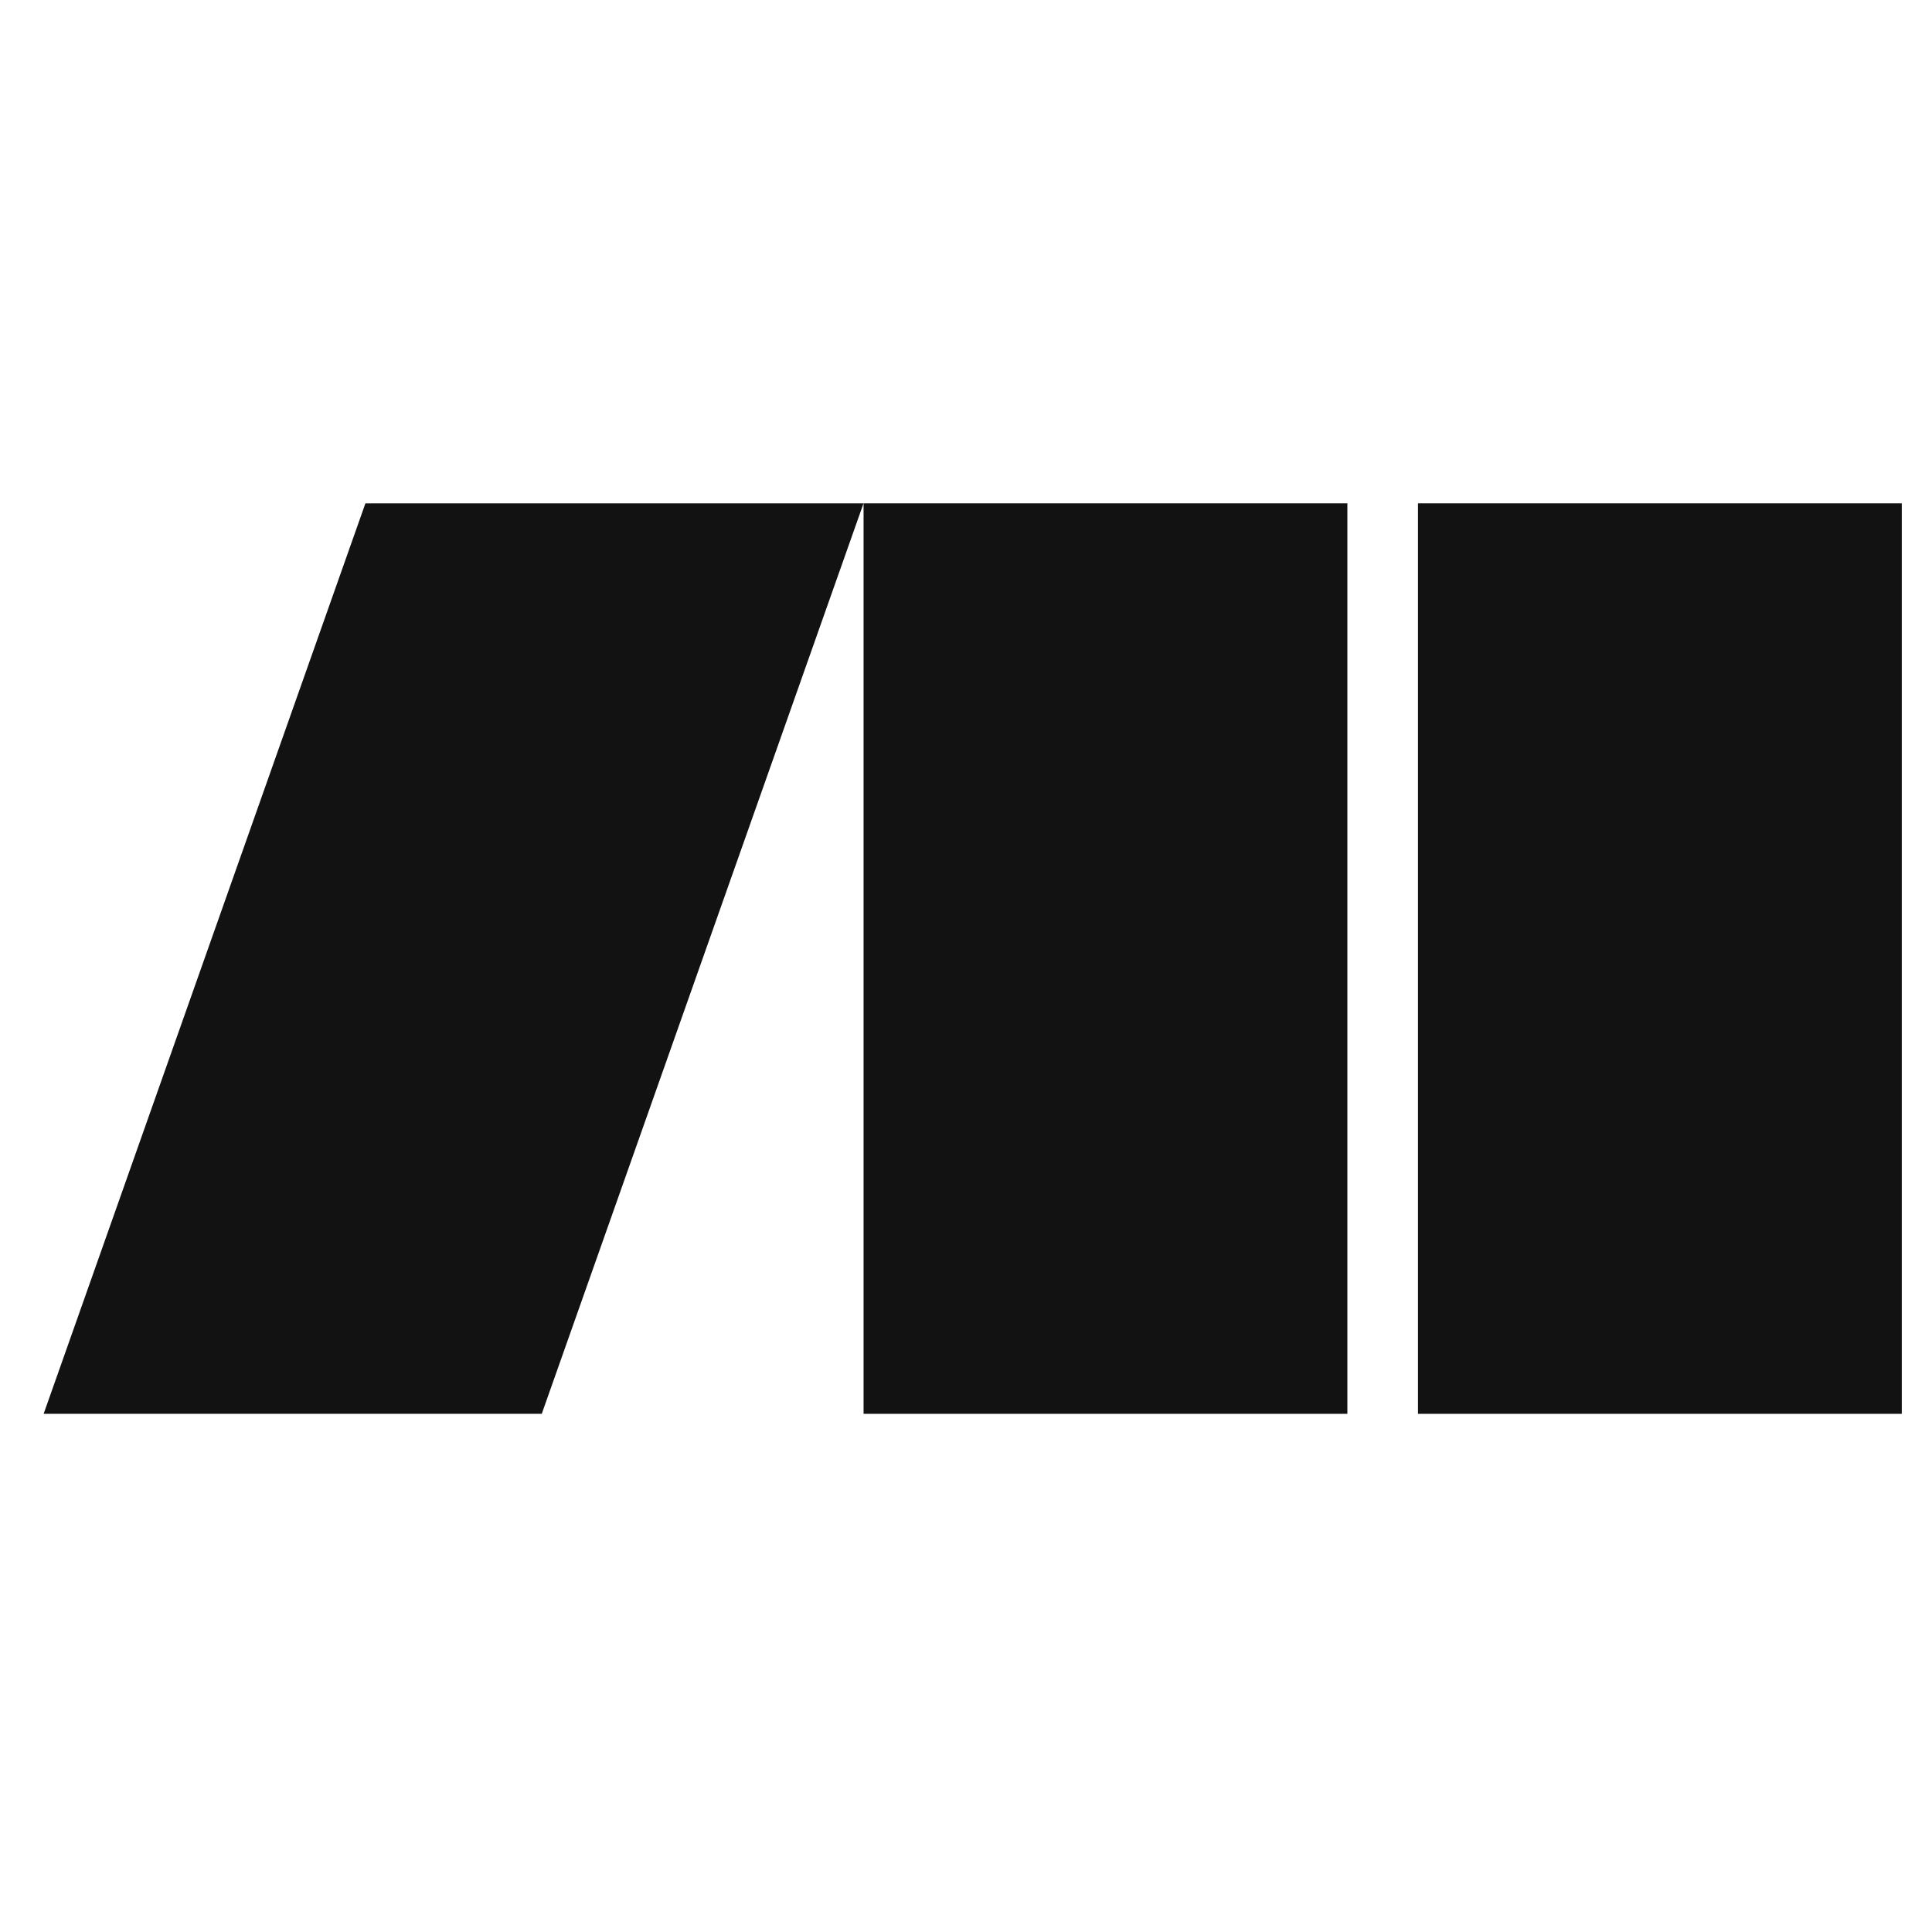
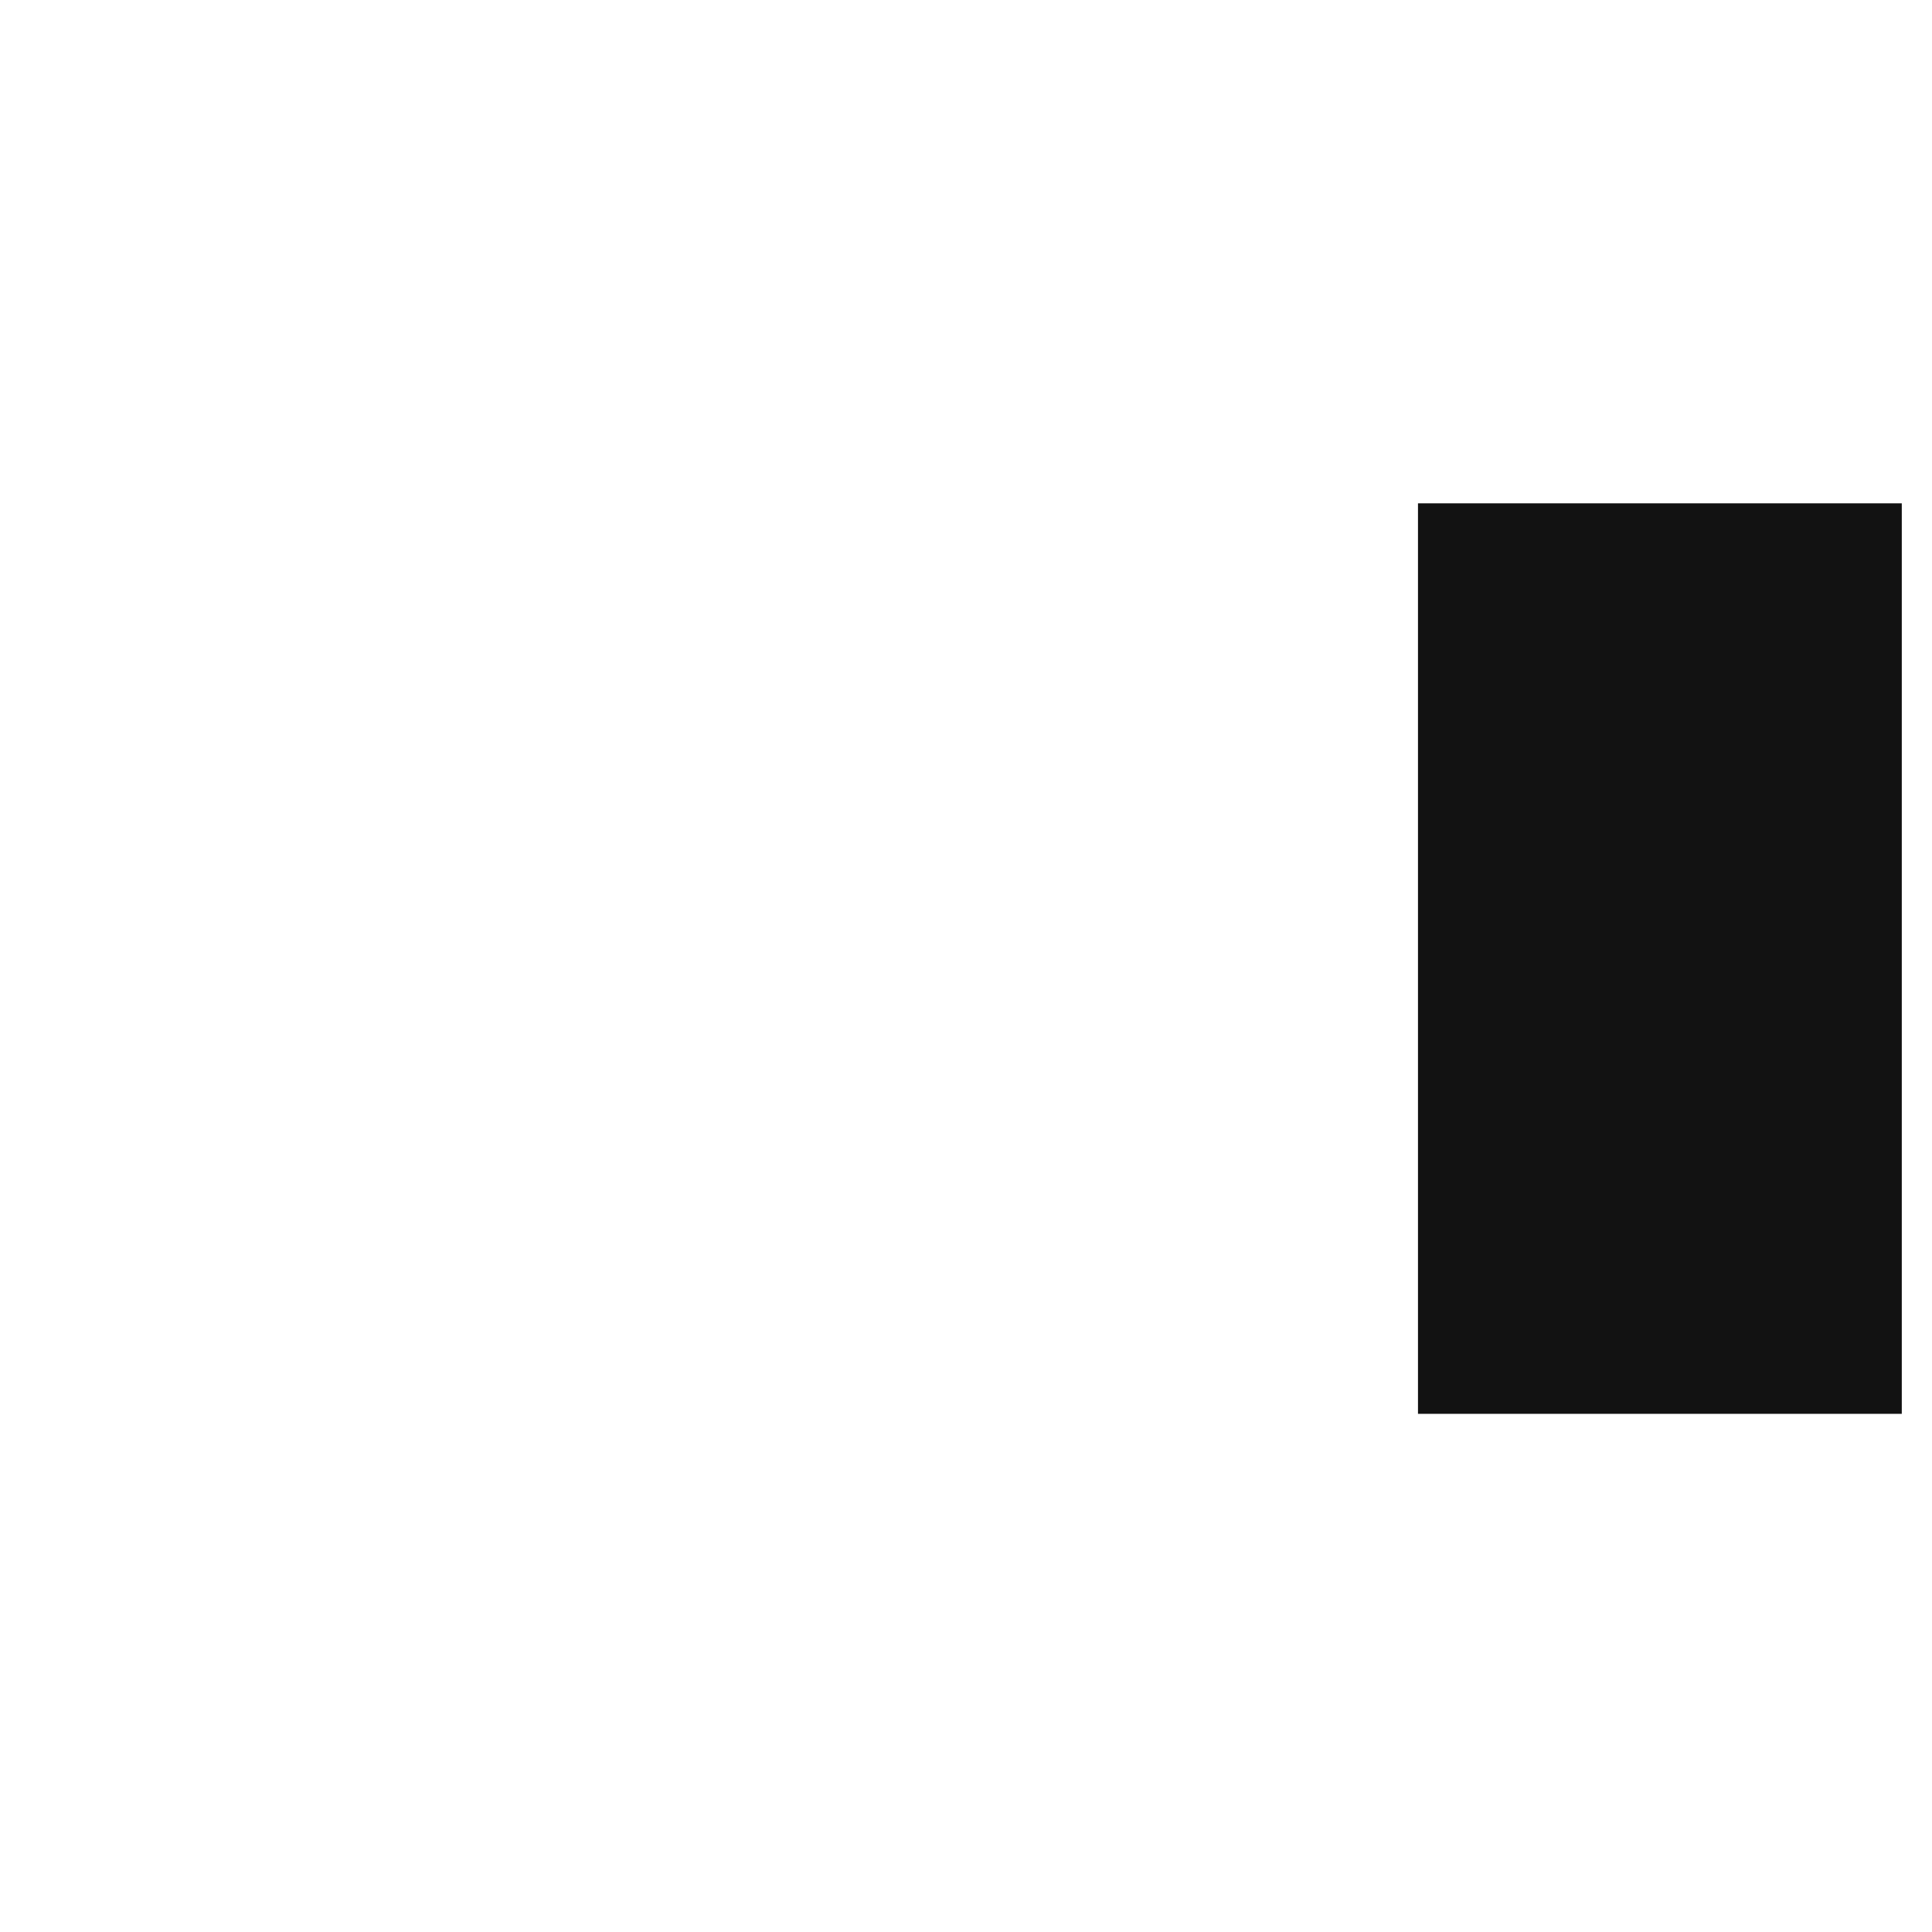
<svg xmlns="http://www.w3.org/2000/svg" width="128" height="128" viewBox="0 0 128 128" fill="none">
  <style>
    path {
      fill: #121212;
    }
    @media (prefers-color-scheme: dark) {
      path {
        fill: #ffffff;
      }
    }
  </style>
-   <path d="M35.894 93.67H2.891L24.21 33.347H57.211L35.892 93.67H35.894Z" fill="#121212" />
-   <path d="M57.214 33.347V63.508V93.67H89.267V63.508V33.347H57.214Z" fill="#121212" />
  <path d="M93.945 33.347V63.508V93.67H125.998V63.508V33.347H93.945Z" fill="#121212" />
</svg>